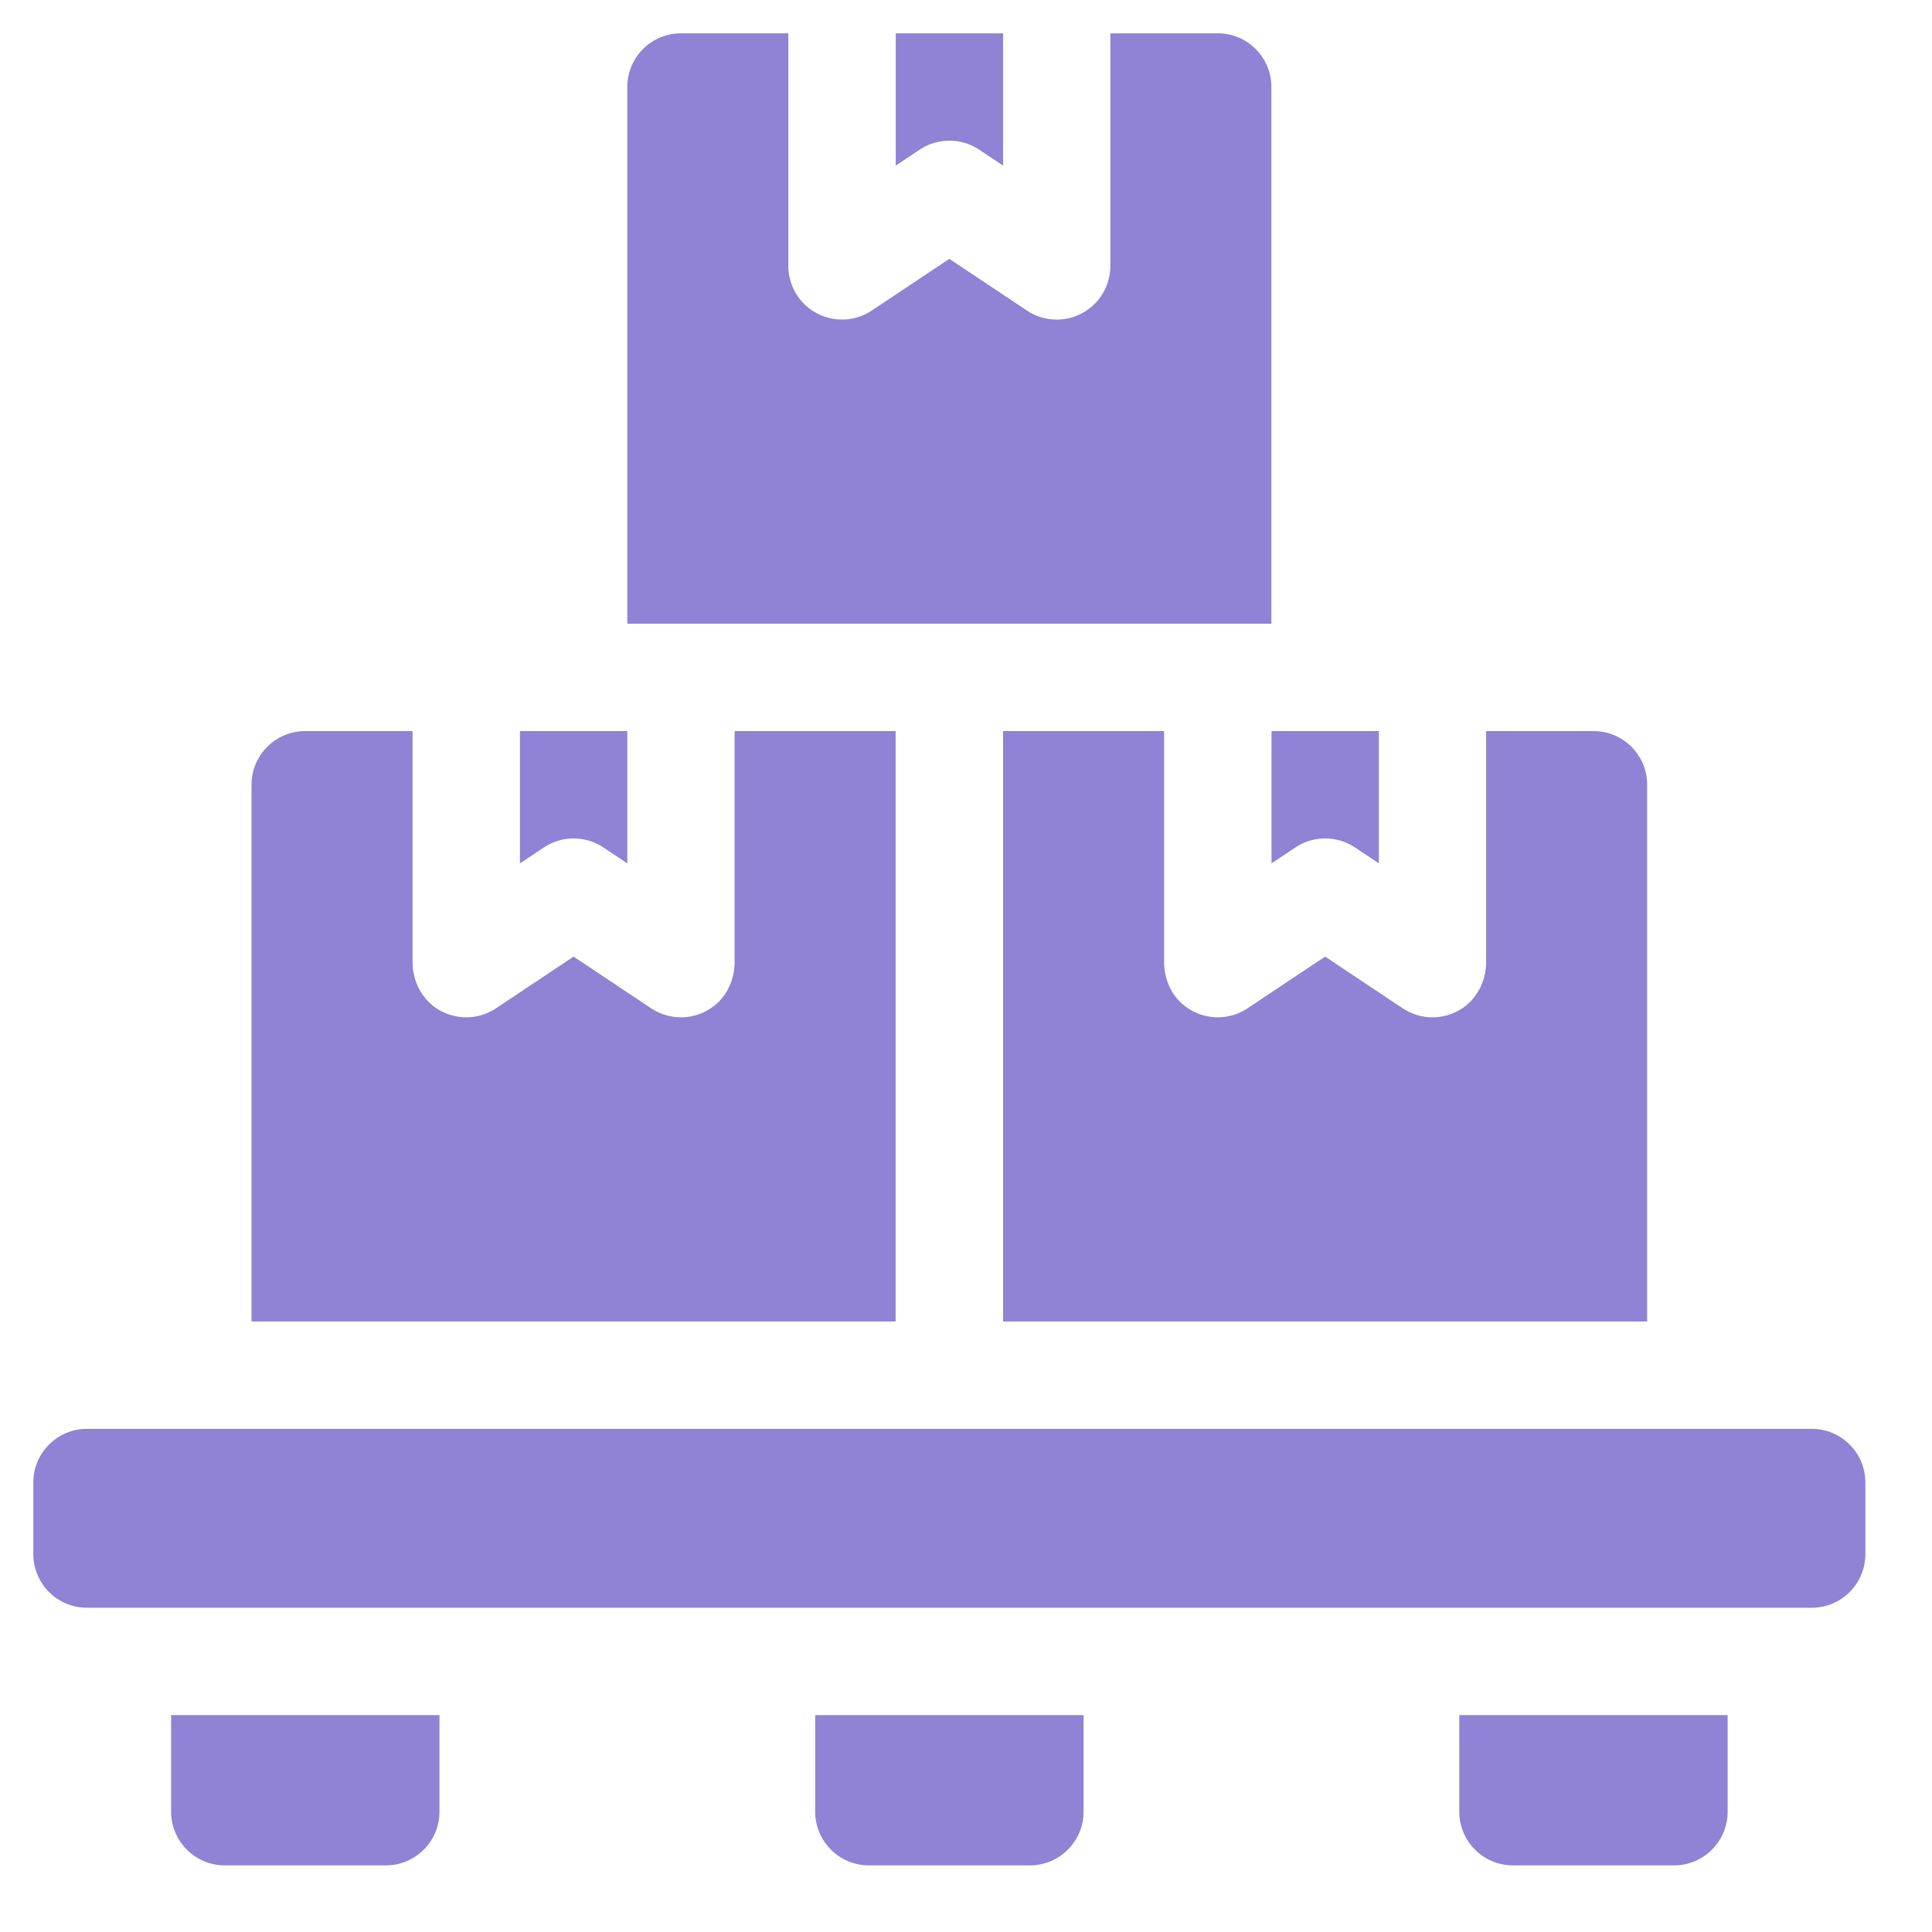
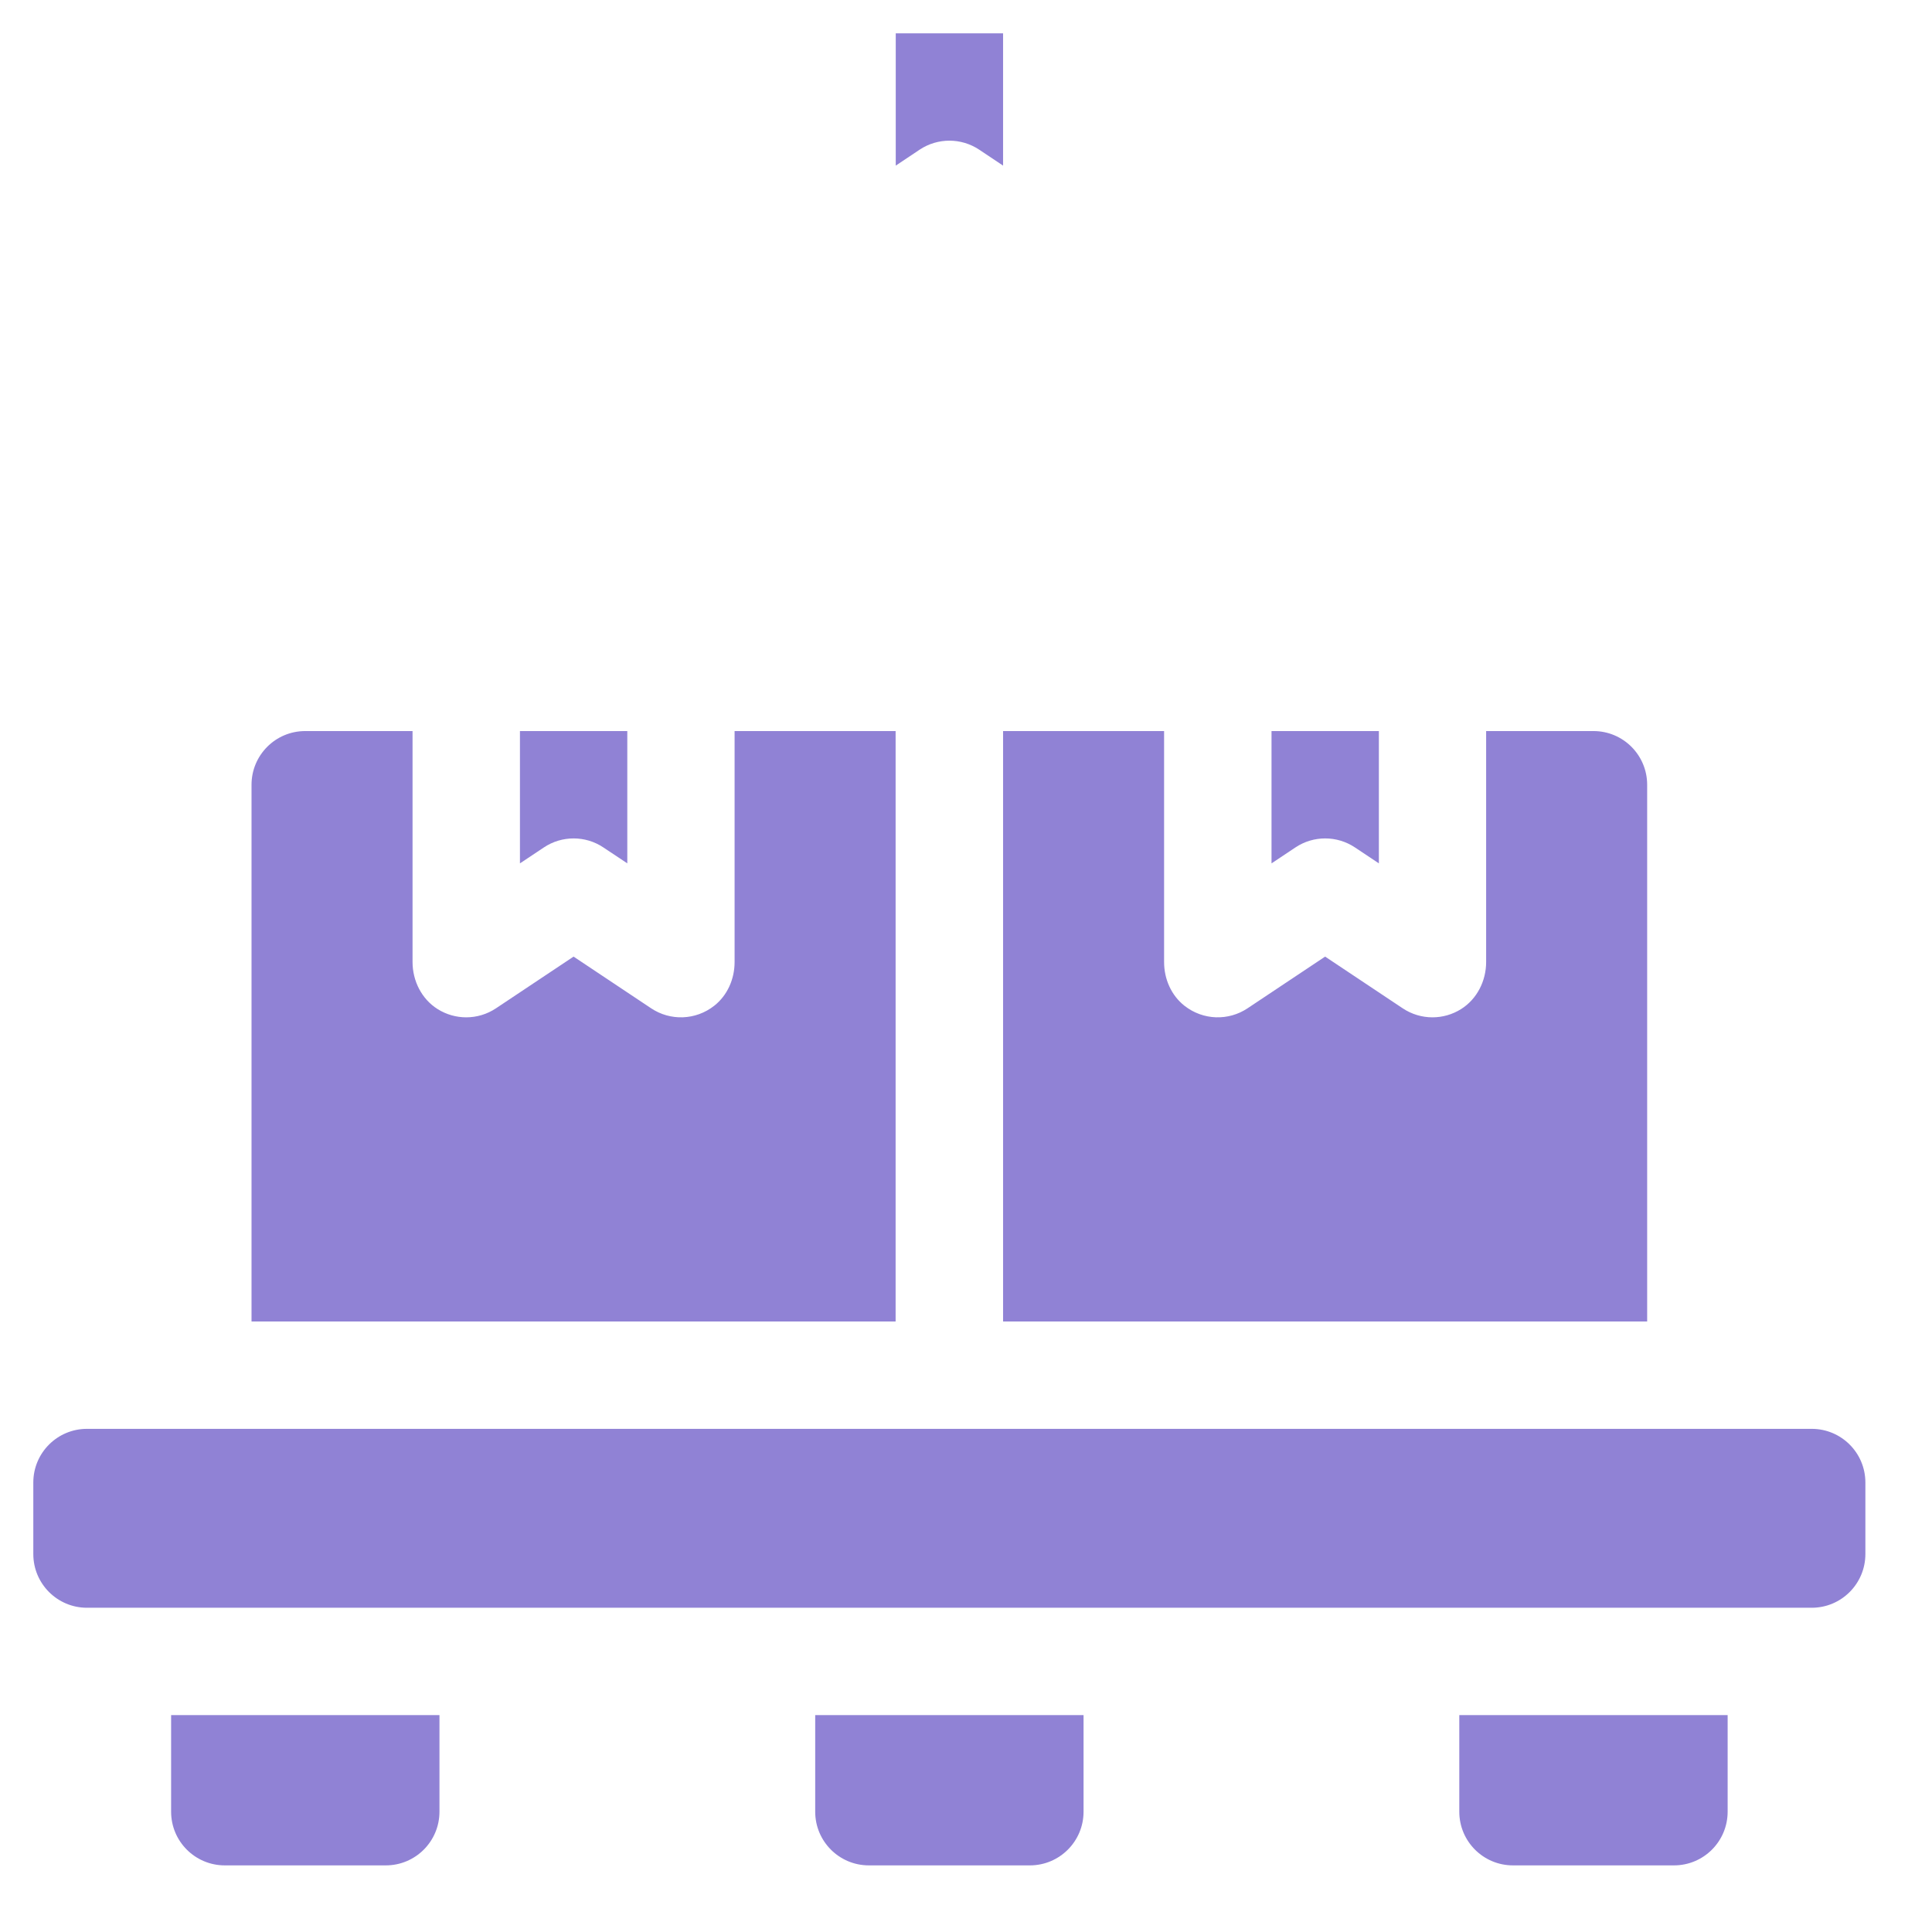
<svg xmlns="http://www.w3.org/2000/svg" width="58" height="58" viewBox="0 0 58 58" fill="none">
  <path d="M54.389 48.266H2.611C1.721 48.266 1 47.544 1 46.654V44.506C1 43.616 1.721 42.895 2.611 42.895H54.389C55.279 42.895 56 43.616 56 44.506V46.654C56 47.544 55.279 48.266 54.389 48.266Z" fill="#9082D5" />
  <path d="M11.582 56H6.748C5.858 56 5.137 55.279 5.137 54.389V51.488H13.193V54.389C13.193 55.279 12.472 56 11.582 56Z" fill="#9082D5" />
  <path d="M50.254 56H45.42C44.53 56 43.809 55.279 43.809 54.389V51.488H51.865V54.389C51.865 55.279 51.144 56 50.254 56Z" fill="#9082D5" />
  <path d="M30.918 56H26.084C25.194 56 24.473 55.279 24.473 54.389V51.488H32.529V54.389C32.529 55.279 31.808 56 30.918 56Z" fill="#9082D5" />
  <path d="M28.502 4.223C28.814 4.223 29.125 4.313 29.396 4.493L30.113 4.972V1H26.891V4.972L27.608 4.493C27.879 4.313 28.19 4.223 28.502 4.223Z" fill="#9082D5" />
-   <path d="M36.557 1H33.334V7.982C33.334 8.577 33.007 9.123 32.483 9.403C32.245 9.531 31.983 9.594 31.723 9.594C31.41 9.594 31.098 9.503 30.829 9.323L28.5 7.771L26.171 9.323C25.677 9.653 25.041 9.683 24.517 9.403C23.993 9.123 23.666 8.577 23.666 7.982V1H20.443C19.553 1 18.832 1.721 18.832 2.611V18.725H38.168V2.611C38.168 1.721 37.447 1 36.557 1Z" fill="#9082D5" />
  <path d="M39.783 25.17C40.095 25.17 40.406 25.26 40.677 25.441L41.395 25.919V21.947H38.172V25.919L38.889 25.441C39.16 25.26 39.472 25.17 39.783 25.17Z" fill="#9082D5" />
  <path d="M47.838 21.947H44.615V28.88C44.615 29.446 44.343 29.991 43.863 30.293C43.599 30.459 43.301 30.541 43.004 30.541C42.691 30.541 42.38 30.45 42.11 30.27L39.781 28.718L37.452 30.27C36.88 30.652 36.118 30.633 35.559 30.194C35.162 29.882 34.947 29.39 34.947 28.884V21.947H30.113V39.672H49.449V23.559C49.449 22.669 48.728 21.947 47.838 21.947Z" fill="#9082D5" />
  <path d="M17.221 25.17C16.909 25.17 16.598 25.26 16.327 25.441L15.609 25.919V21.947H18.832V25.919L18.114 25.441C17.844 25.26 17.532 25.17 17.221 25.17Z" fill="#9082D5" />
  <path d="M9.162 21.947H12.385V28.88C12.385 29.446 12.657 29.991 13.137 30.293C13.401 30.459 13.699 30.541 13.996 30.541C14.309 30.541 14.62 30.45 14.89 30.27L17.219 28.718L19.548 30.27C20.12 30.652 20.882 30.633 21.441 30.194C21.838 29.882 22.053 29.39 22.053 28.884V21.947H26.887V39.672H7.551V23.559C7.551 22.669 8.272 21.947 9.162 21.947Z" fill="#9082D5" />
</svg>